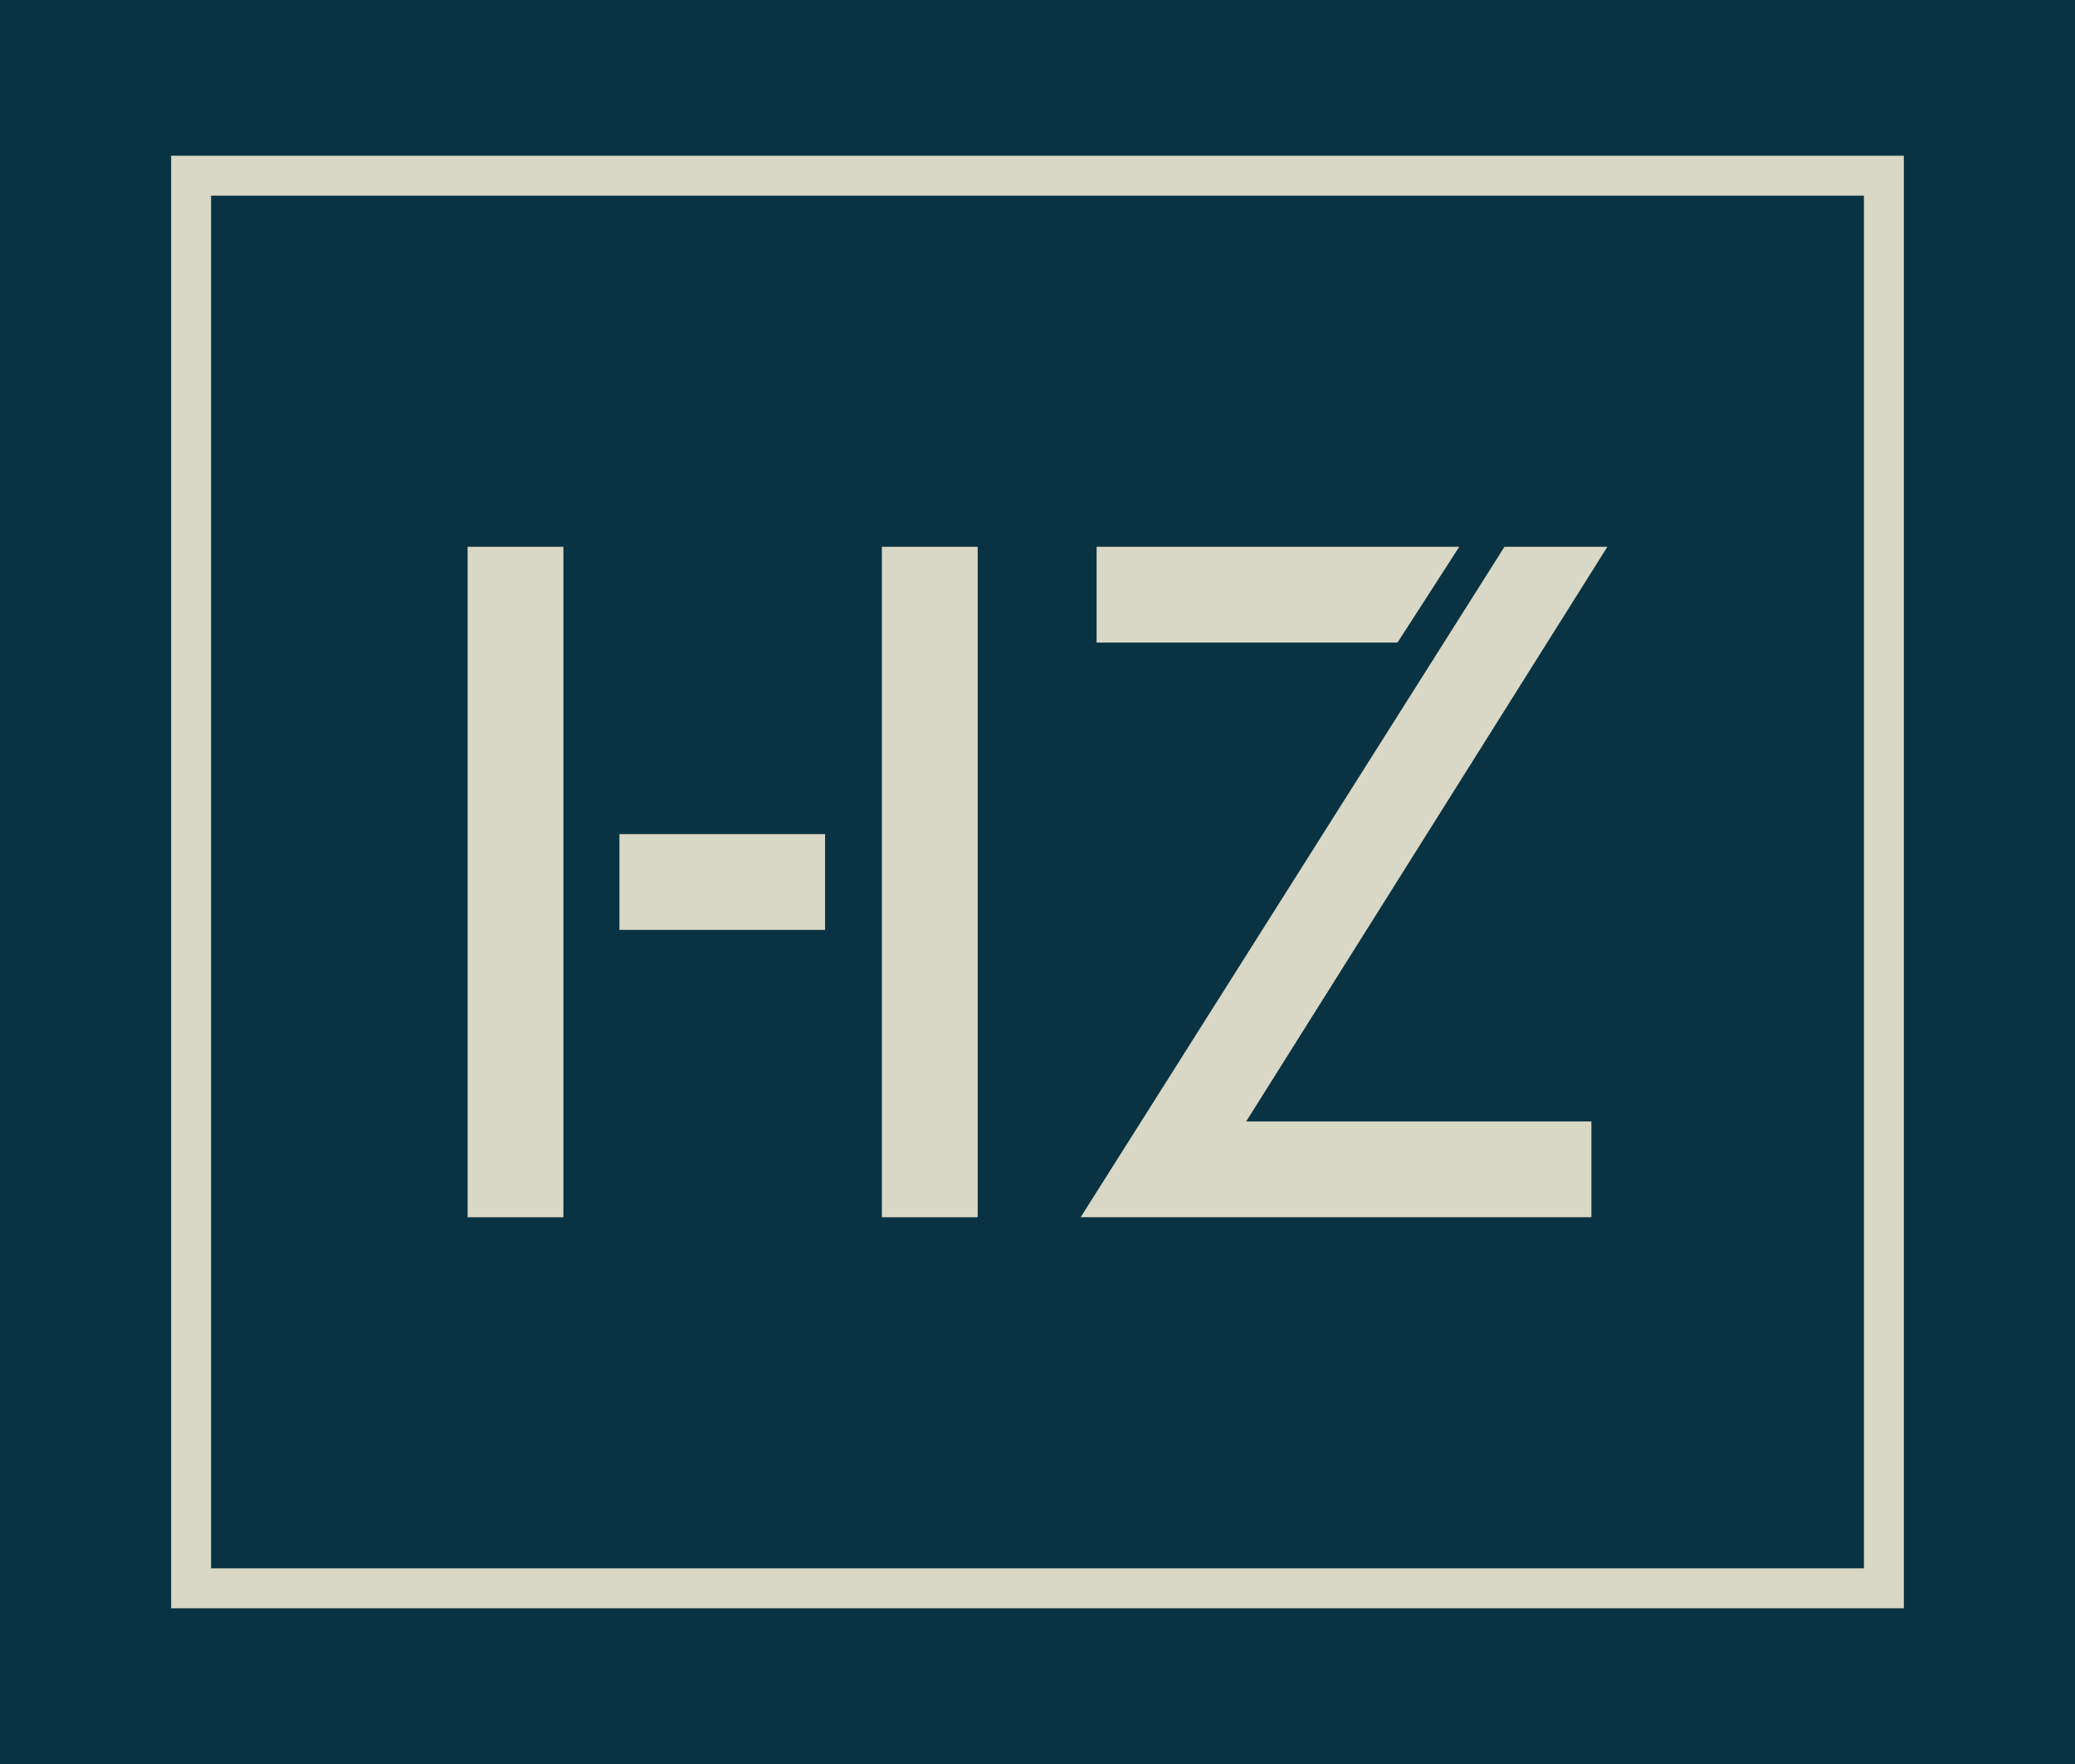
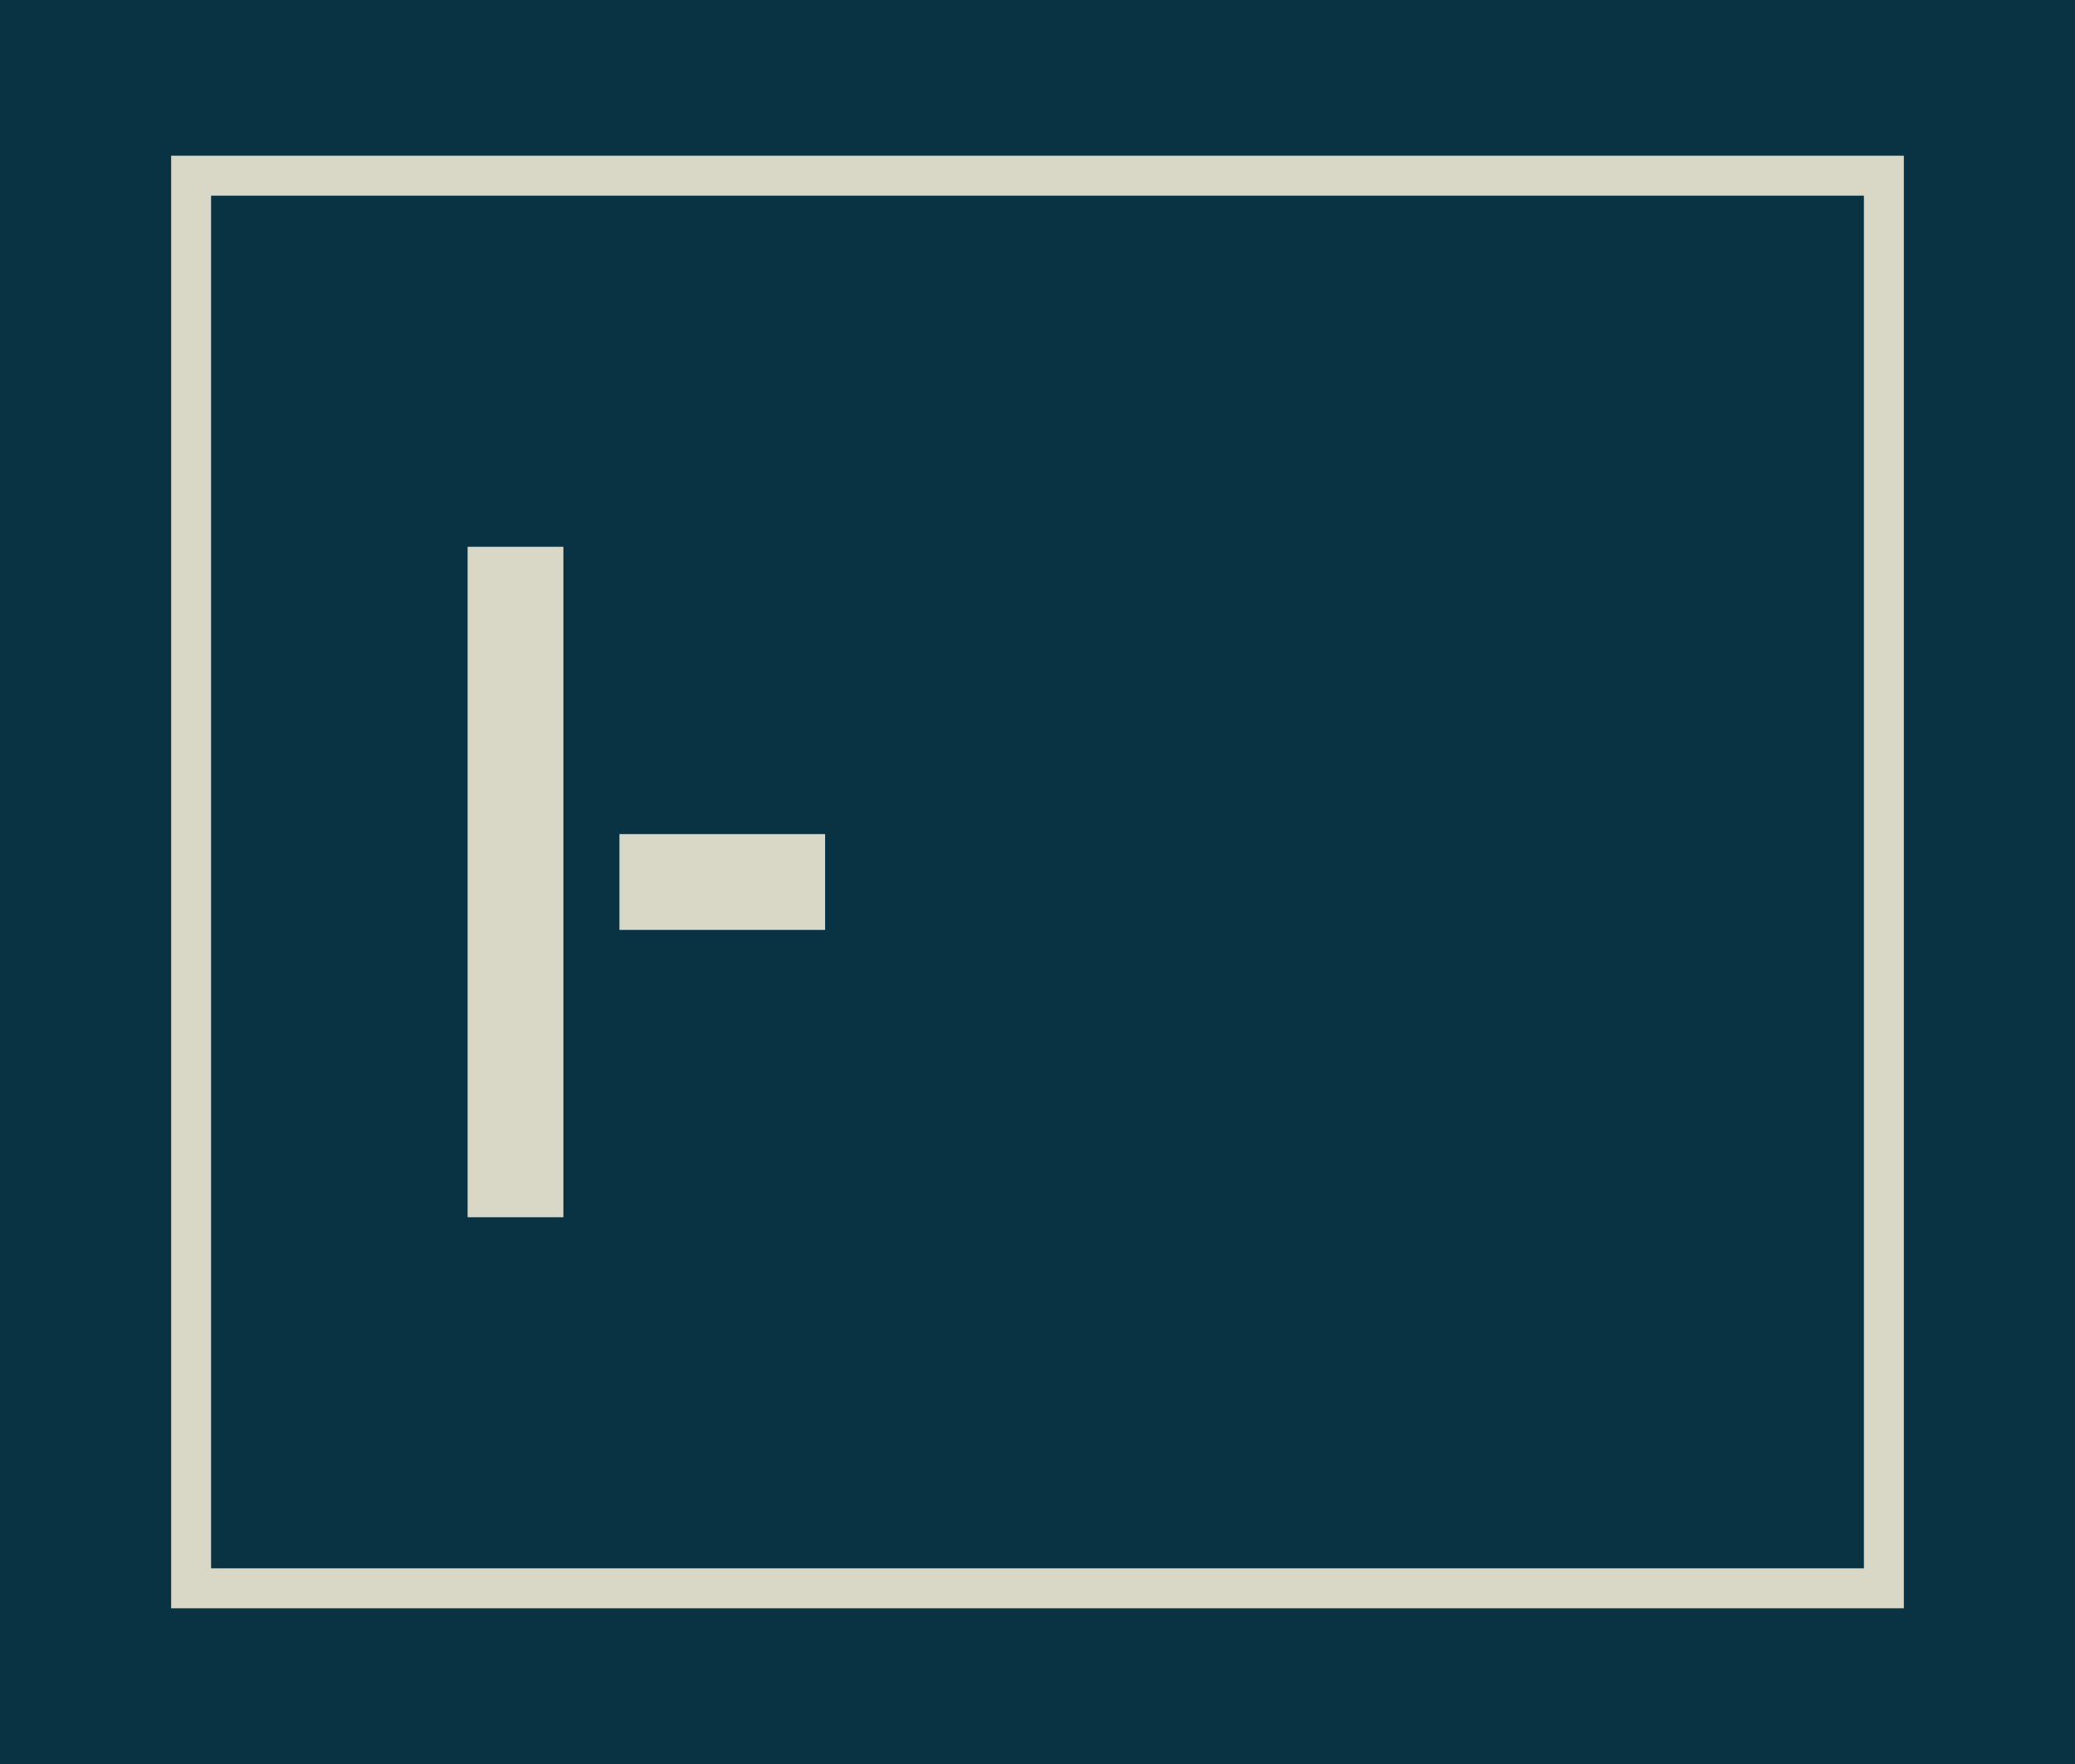
<svg xmlns="http://www.w3.org/2000/svg" id="_レイヤー_1" data-name="レイヤー 1" version="1.1" viewBox="0 0 566.93 481.89">
  <defs>
    <style>
      .cls-1 {
        fill: #d9d7c5;
      }

      .cls-1, .cls-2 {
        stroke-width: 0px;
      }

      .cls-2 {
        fill: #093342;
      }
    </style>
  </defs>
  <rect class="cls-2" x="0" y="0" width="566.93" height="481.89" />
  <path class="cls-1" d="M46.76,42.54v396.81h473.41V42.54H46.76ZM509.26,428.44H57.67V53.45h451.59v374.99Z" />
  <g>
    <g>
      <rect class="cls-1" x="127.76" y="149.37" width="26.17" height="183.16" />
-       <rect class="cls-1" x="240.95" y="149.37" width="26.17" height="183.16" />
      <rect class="cls-1" x="169.24" y="227.86" width="56.19" height="26.17" />
    </g>
    <g>
-       <polygon class="cls-1" points="340.48 306.36 434.8 306.36 434.8 332.53 295.25 332.53 411.05 149.37 439.17 149.37 340.48 306.36" />
-       <polygon class="cls-1" points="381.83 175.53 299.61 175.53 299.61 149.37 398.7 149.37 381.83 175.53" />
-     </g>
+       </g>
  </g>
</svg>